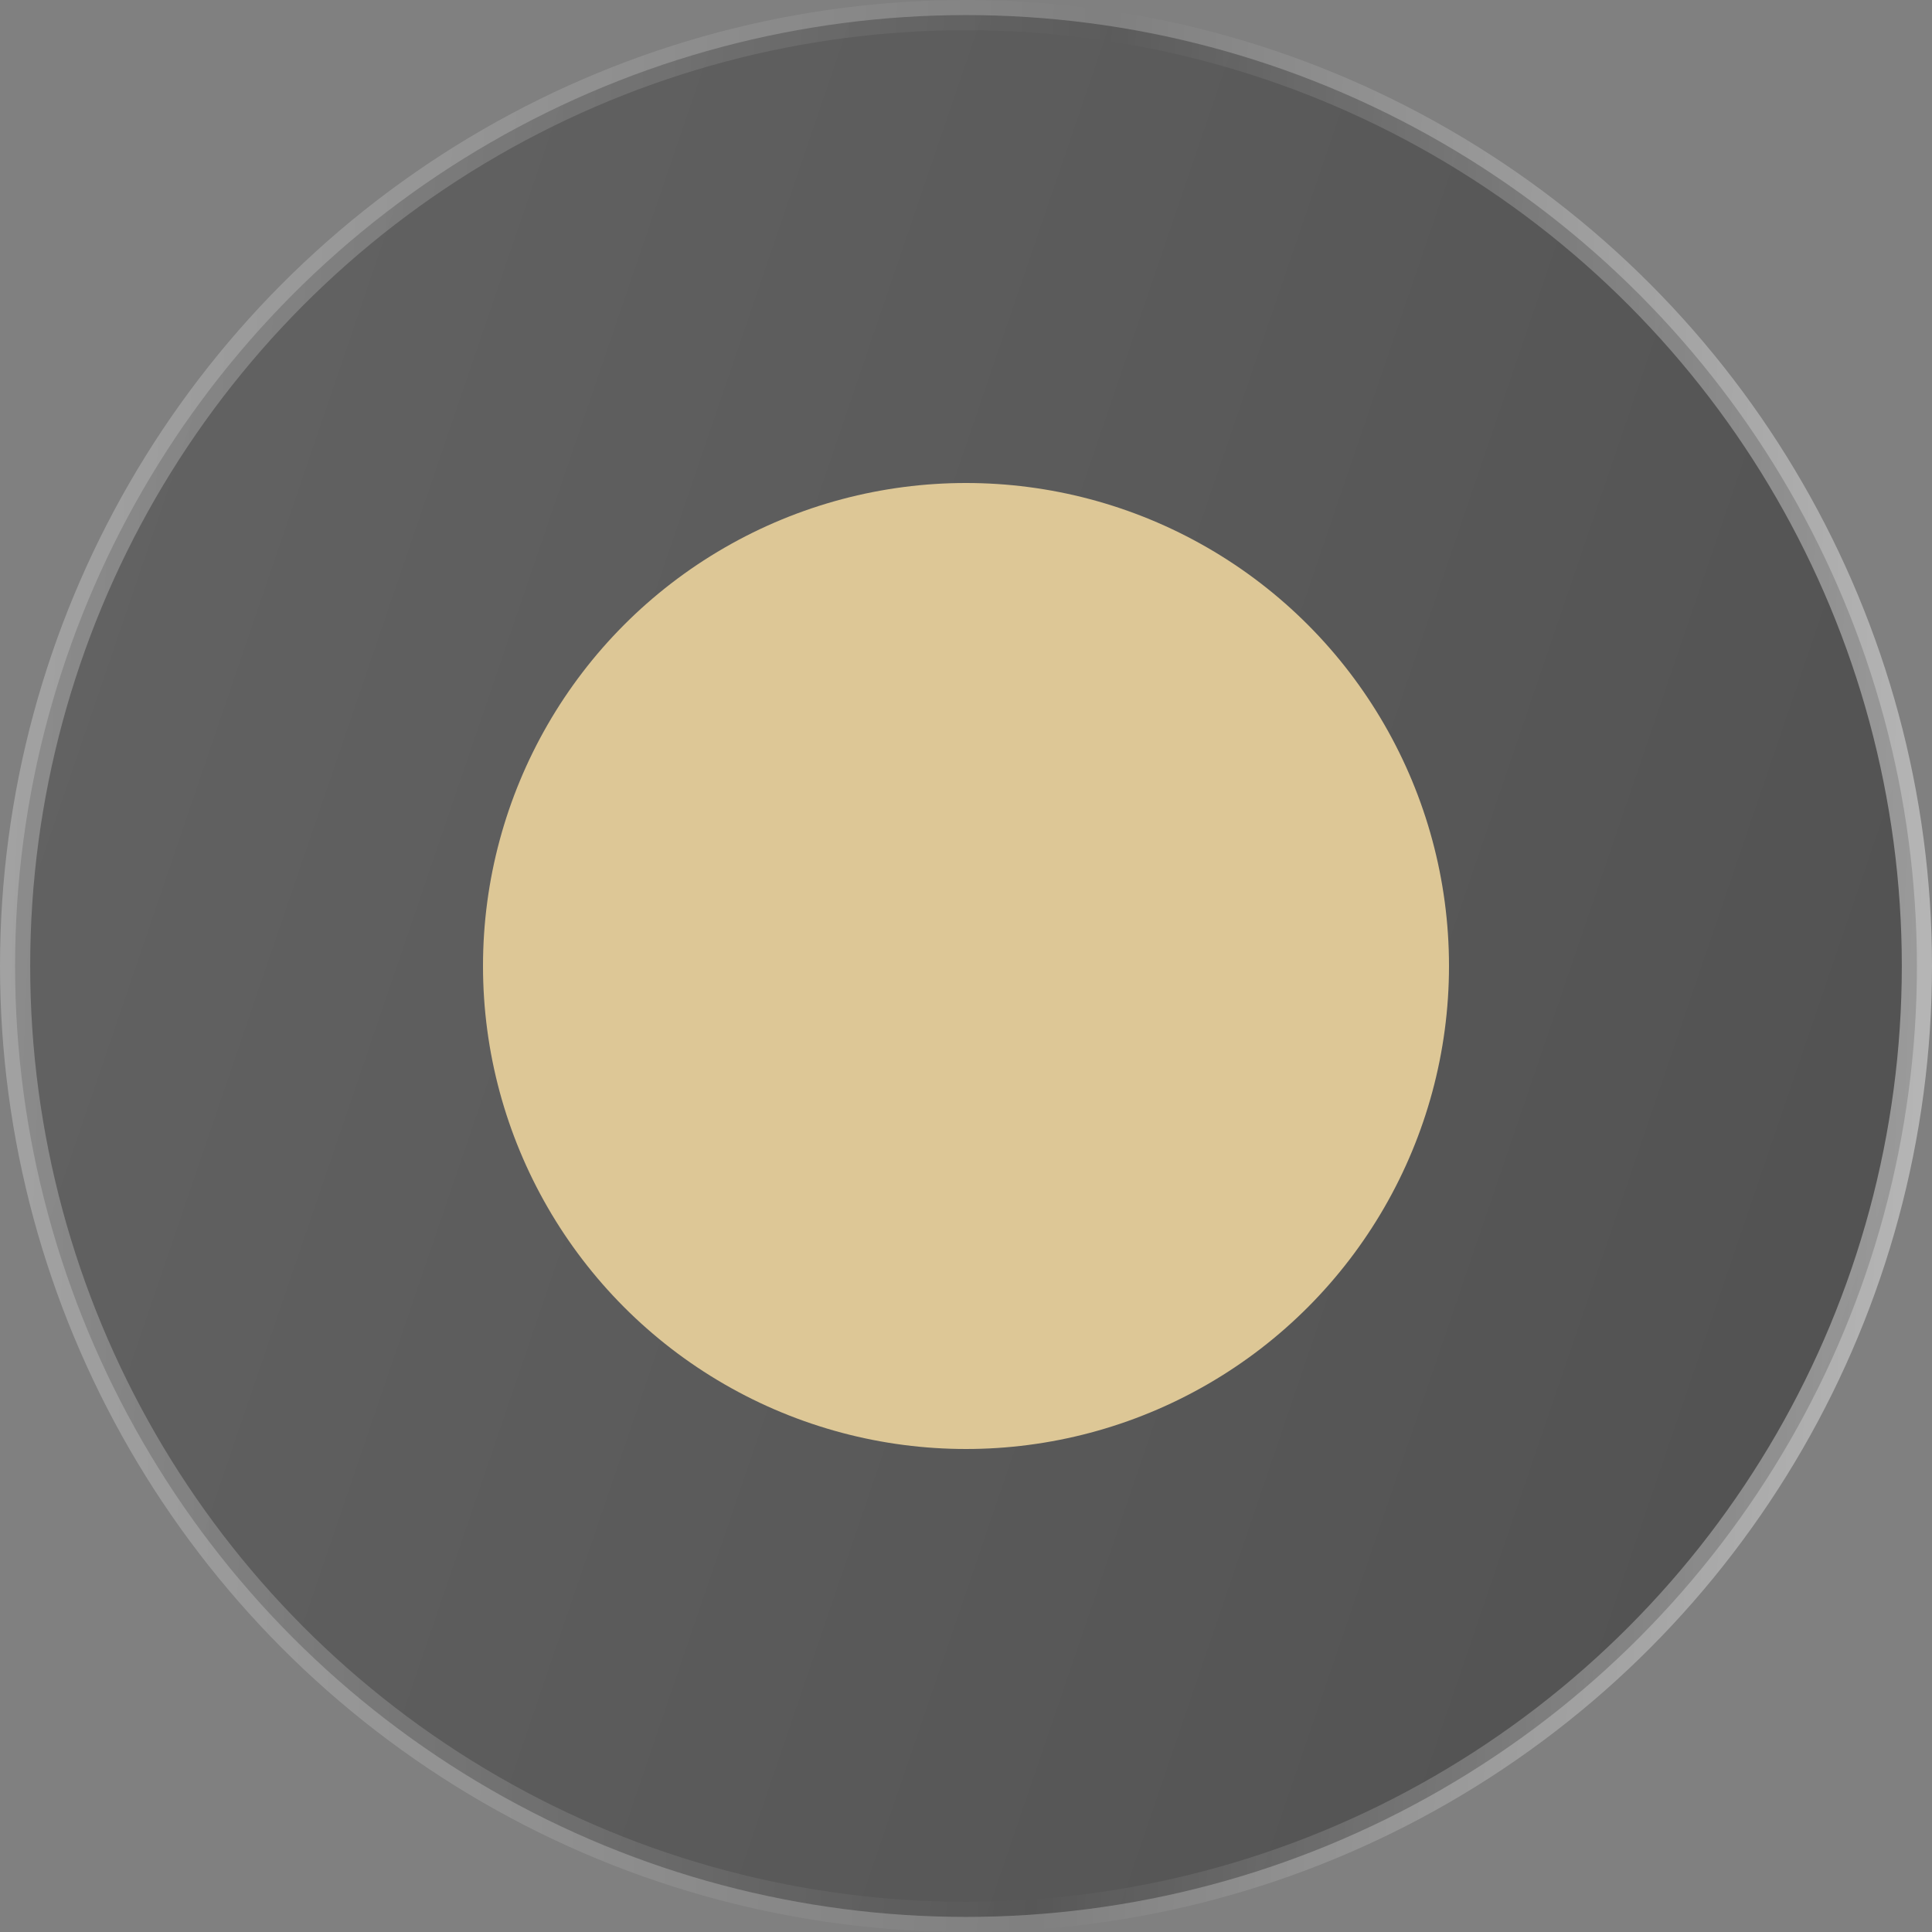
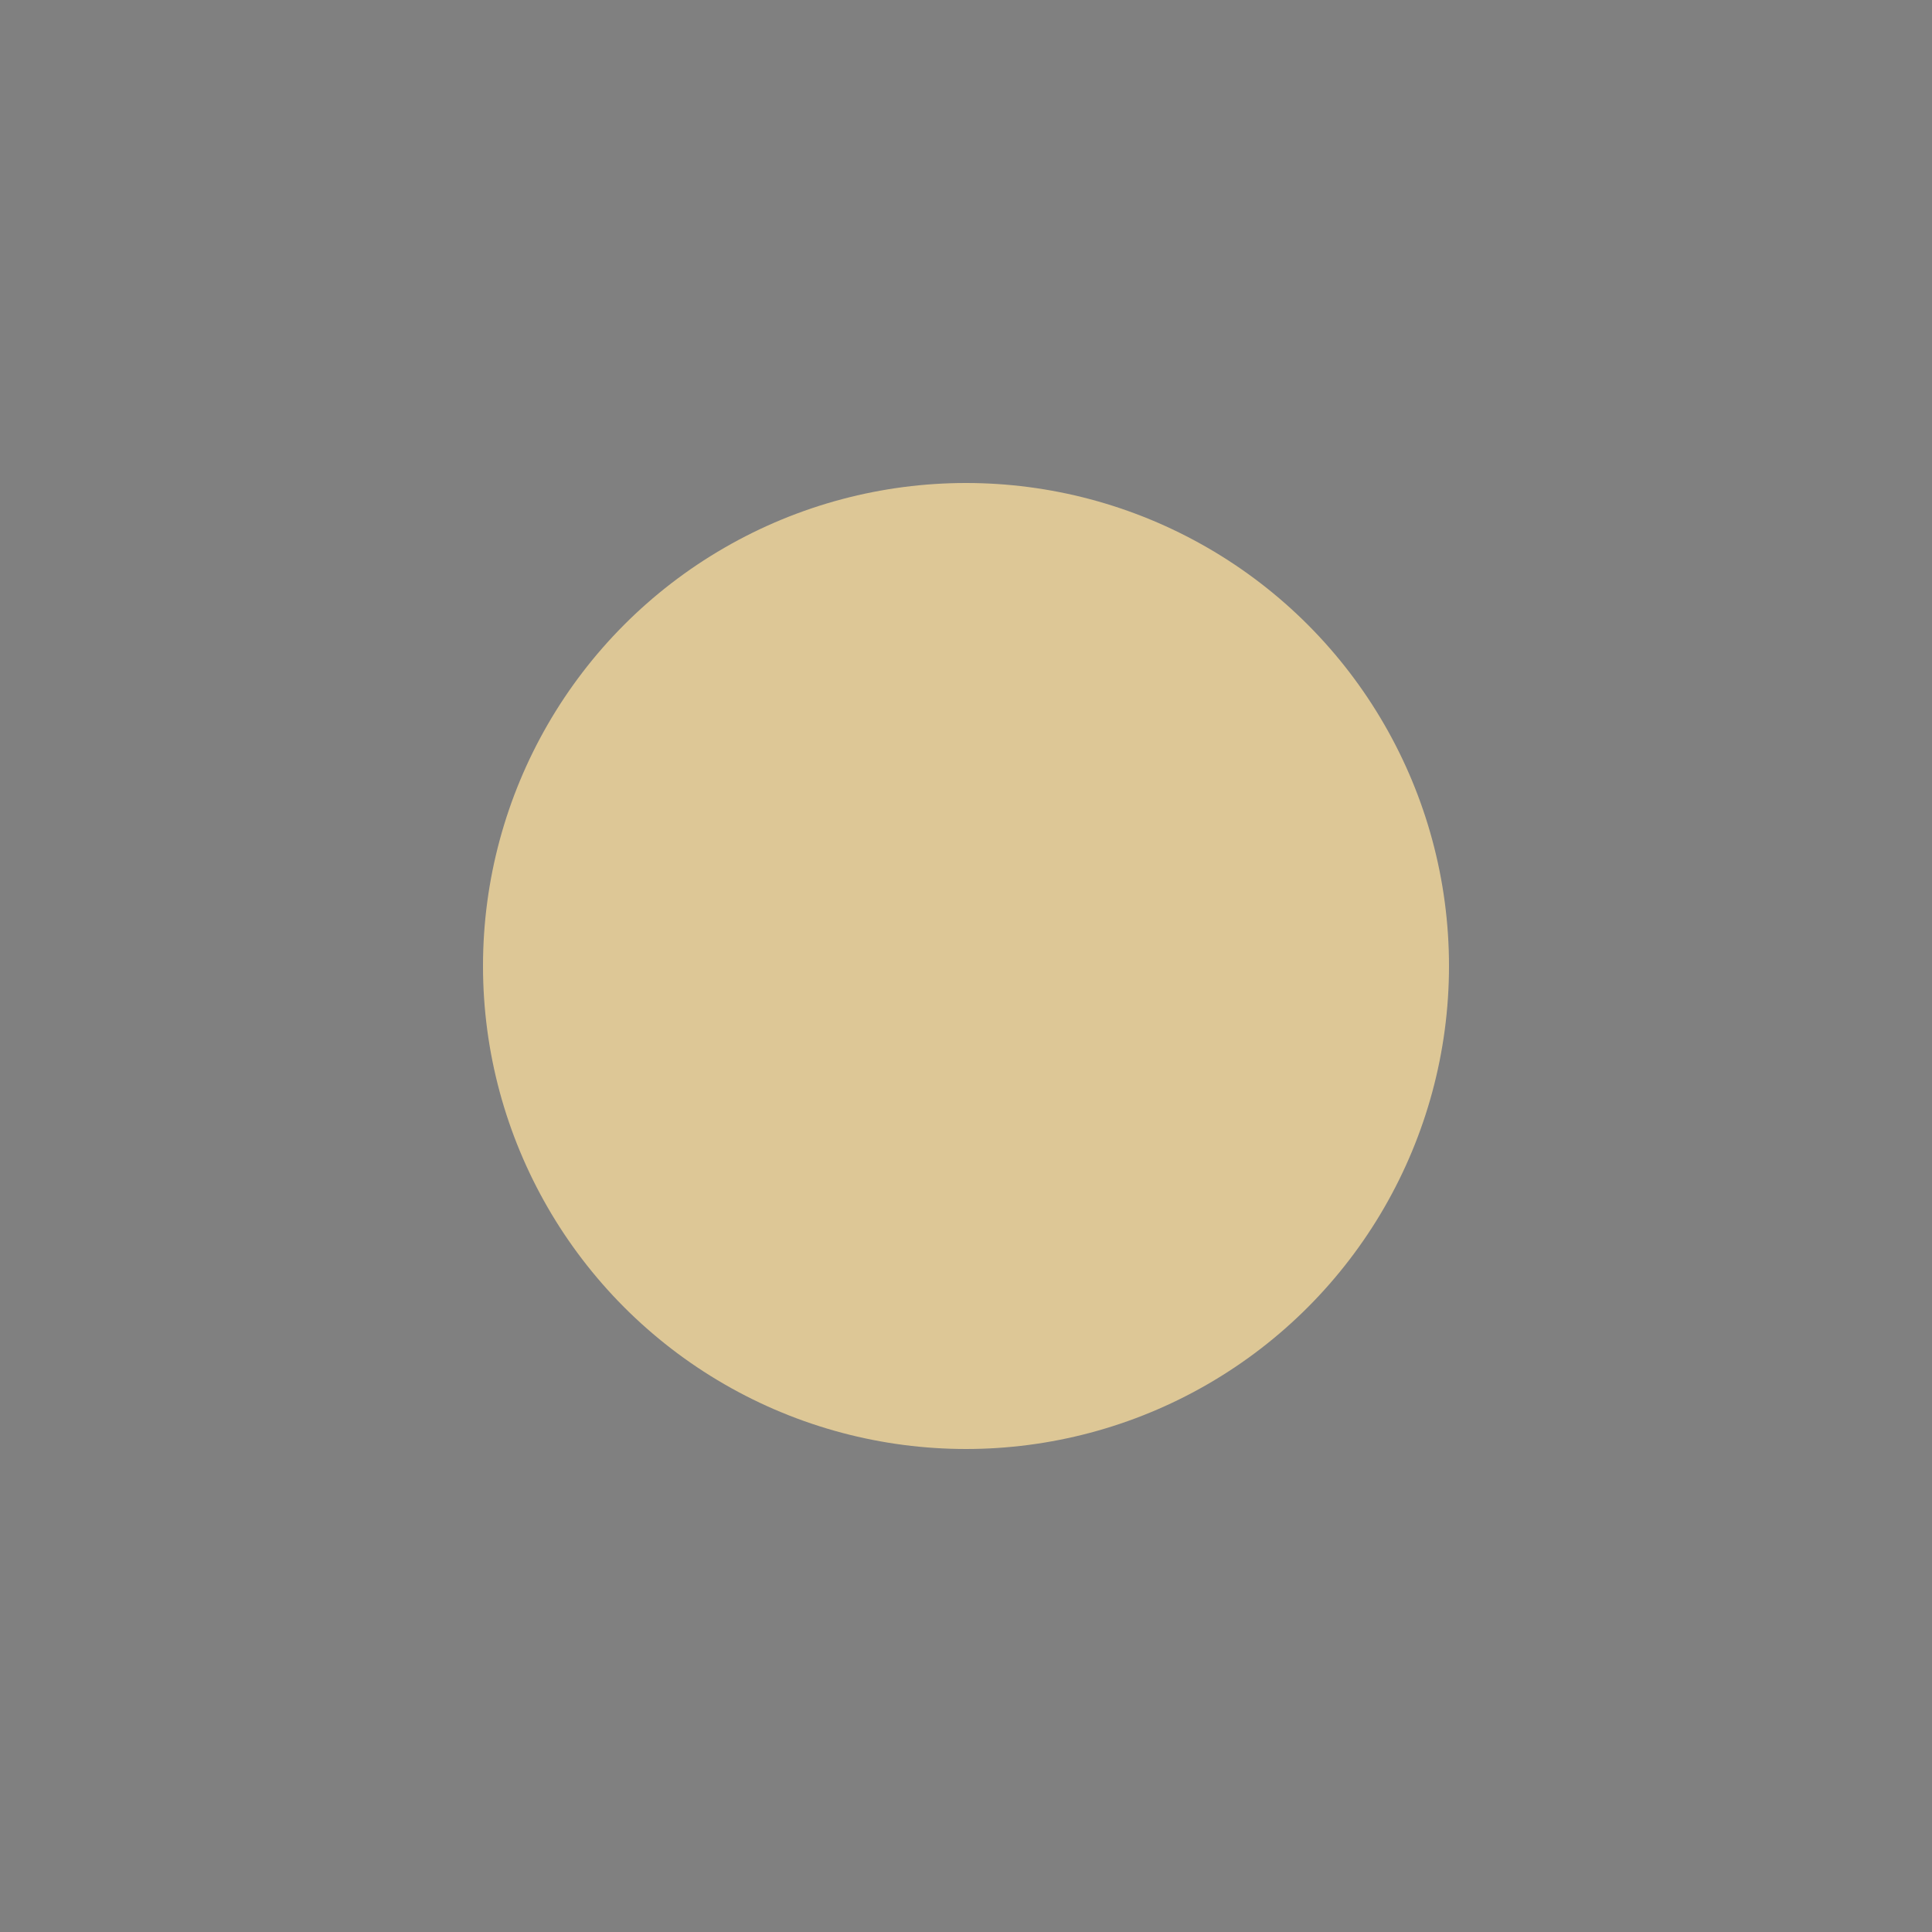
<svg xmlns="http://www.w3.org/2000/svg" width="64" height="64" viewBox="0 0 64 64" fill="none">
  <rect x="0" y="0" width="64" height="64" fill="#808080" stroke="none" />
-   <circle cx="32" cy="32" r="31.5" fill="url(#paint0_linear_195_2128)" fill-opacity="0.5" stroke="url(#paint1_linear_195_2128)" />
  <circle cx="32" cy="32" r="16" fill="#DDC796" />
  <defs>
    <linearGradient id="paint0_linear_195_2128" x1="17.419" y1="-119.925" x2="133.579" y2="-80.302" gradientUnits="userSpaceOnUse">
      <stop stop-color="#535353" />
      <stop offset="1" stop-color="#171717" />
    </linearGradient>
    <linearGradient id="paint1_linear_195_2128" x1="67.609" y1="76.977" x2="-4.661" y2="74.087" gradientUnits="userSpaceOnUse">
      <stop stop-color="white" stop-opacity="0.5" />
      <stop offset="0.469" stop-color="white" stop-opacity="0" />
      <stop offset="1" stop-color="white" stop-opacity="0.29" />
    </linearGradient>
  </defs>
</svg>